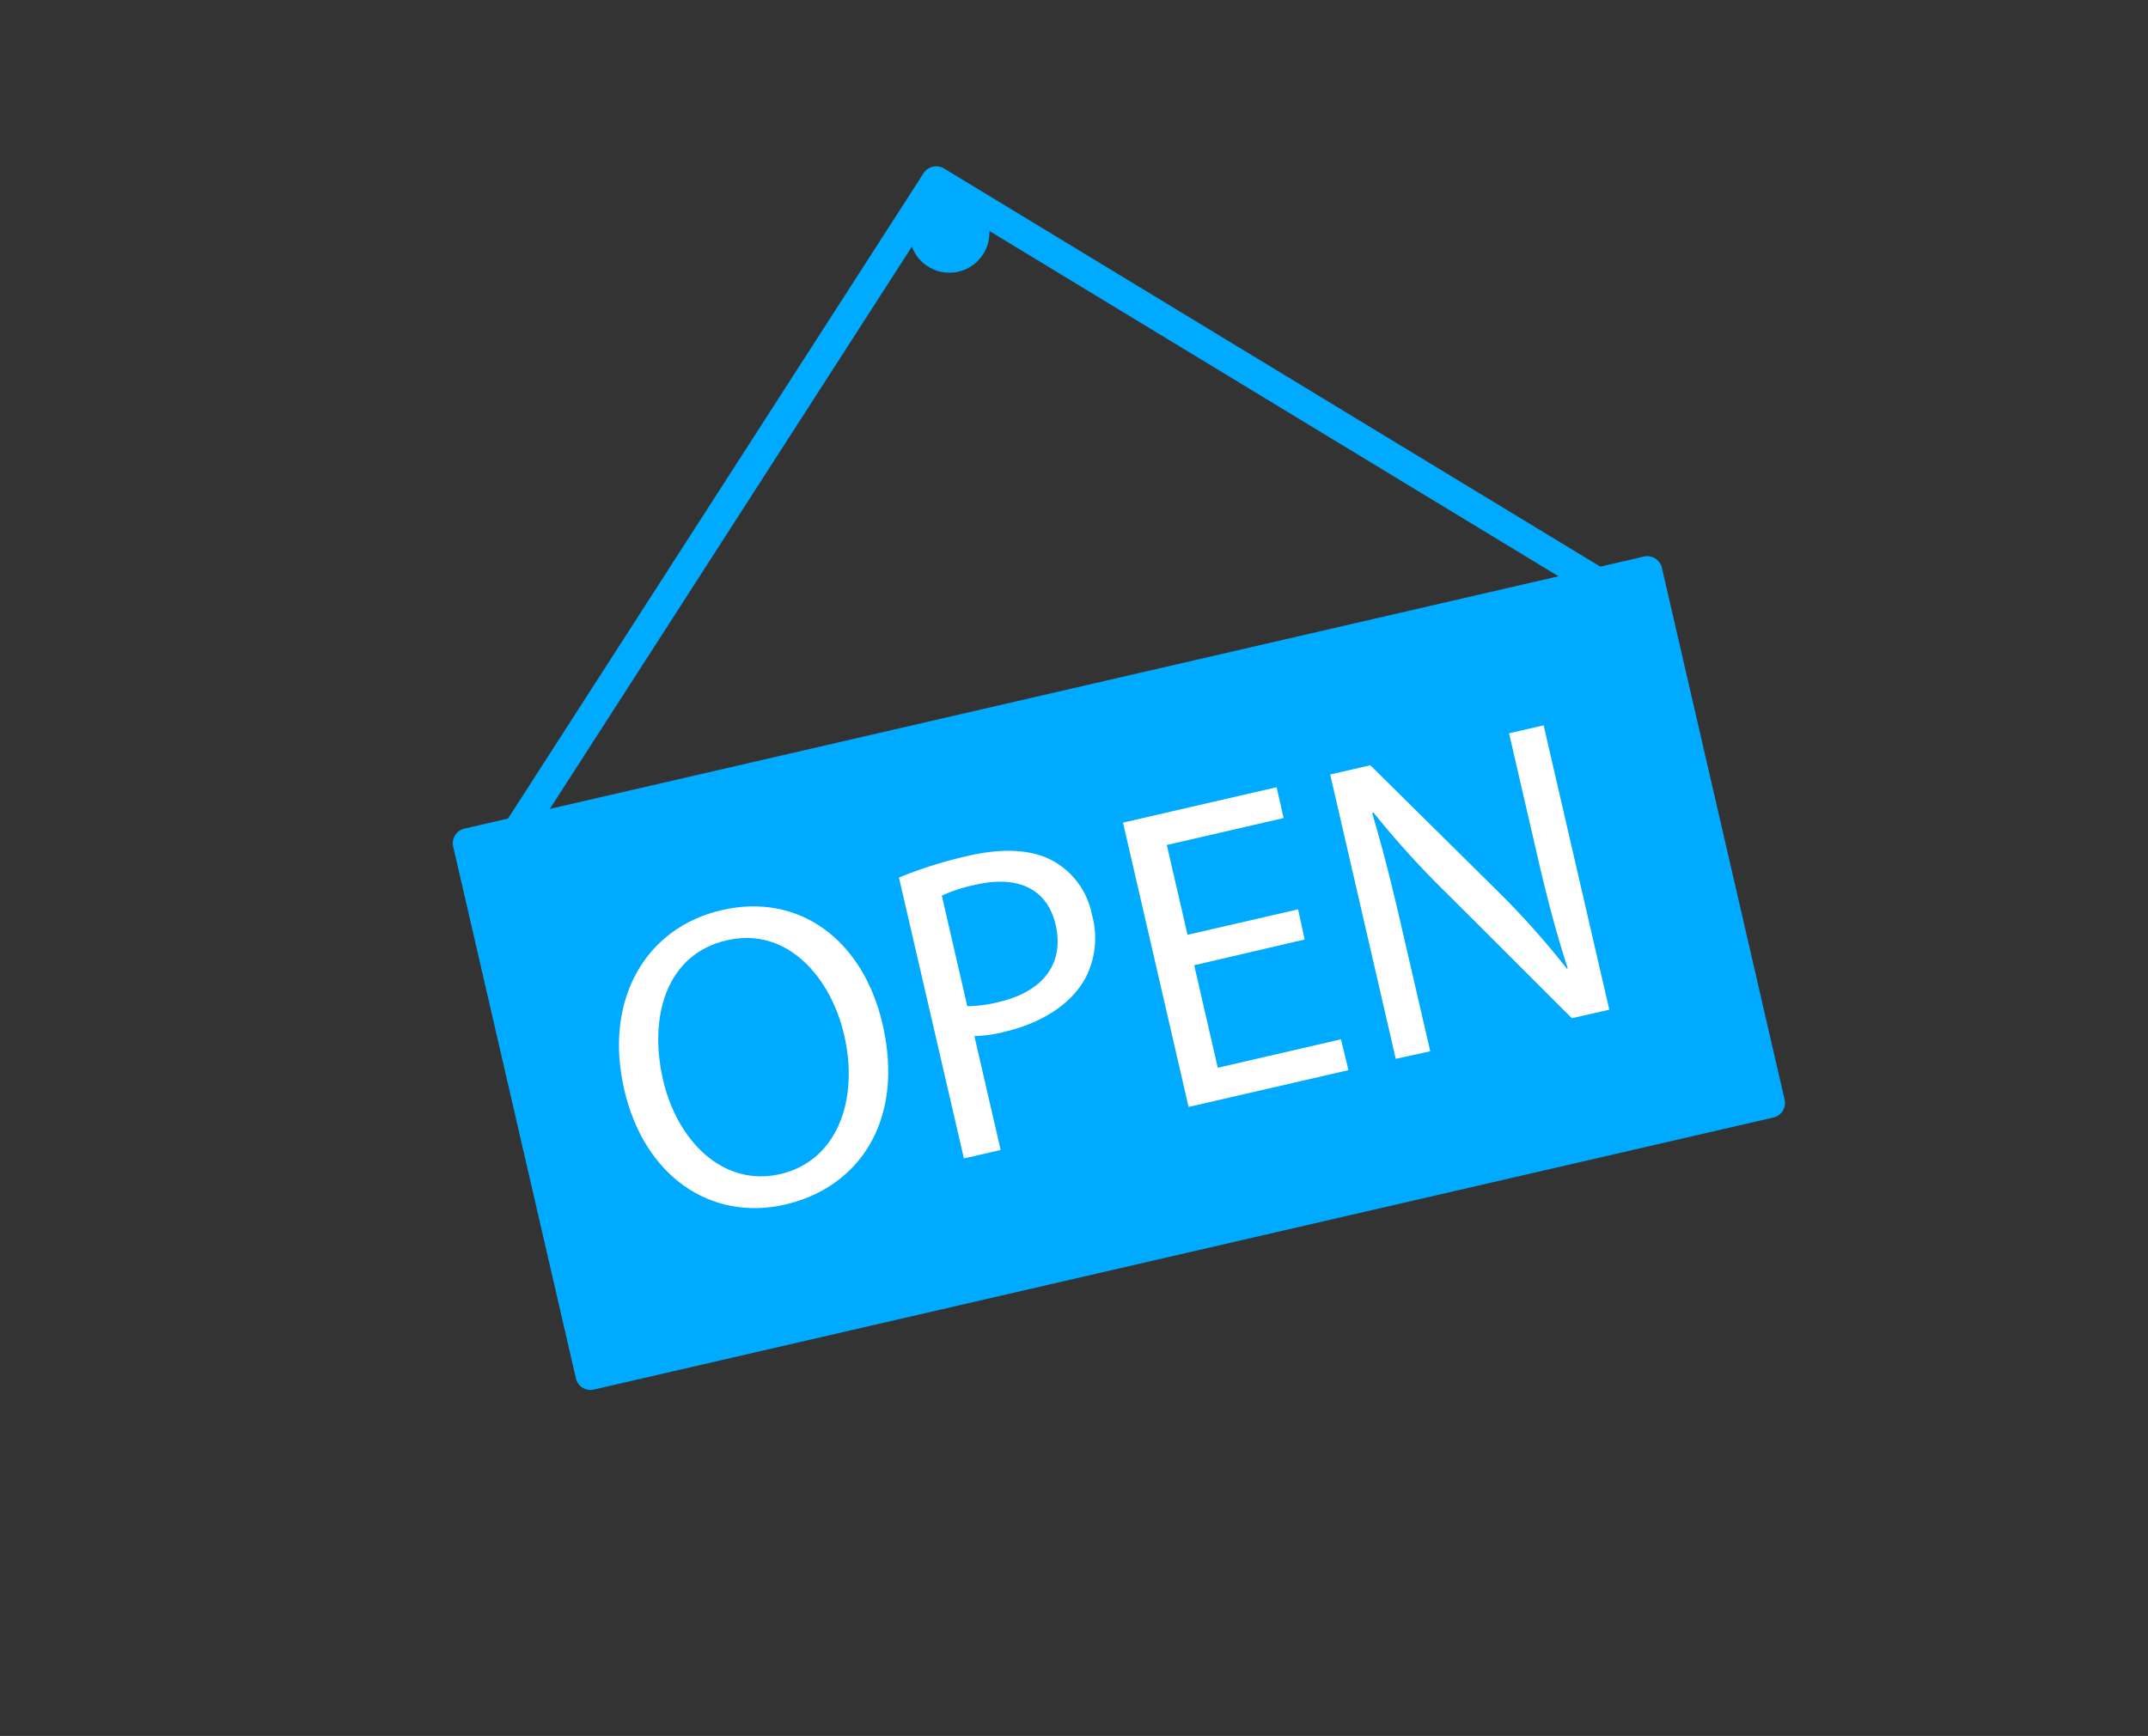
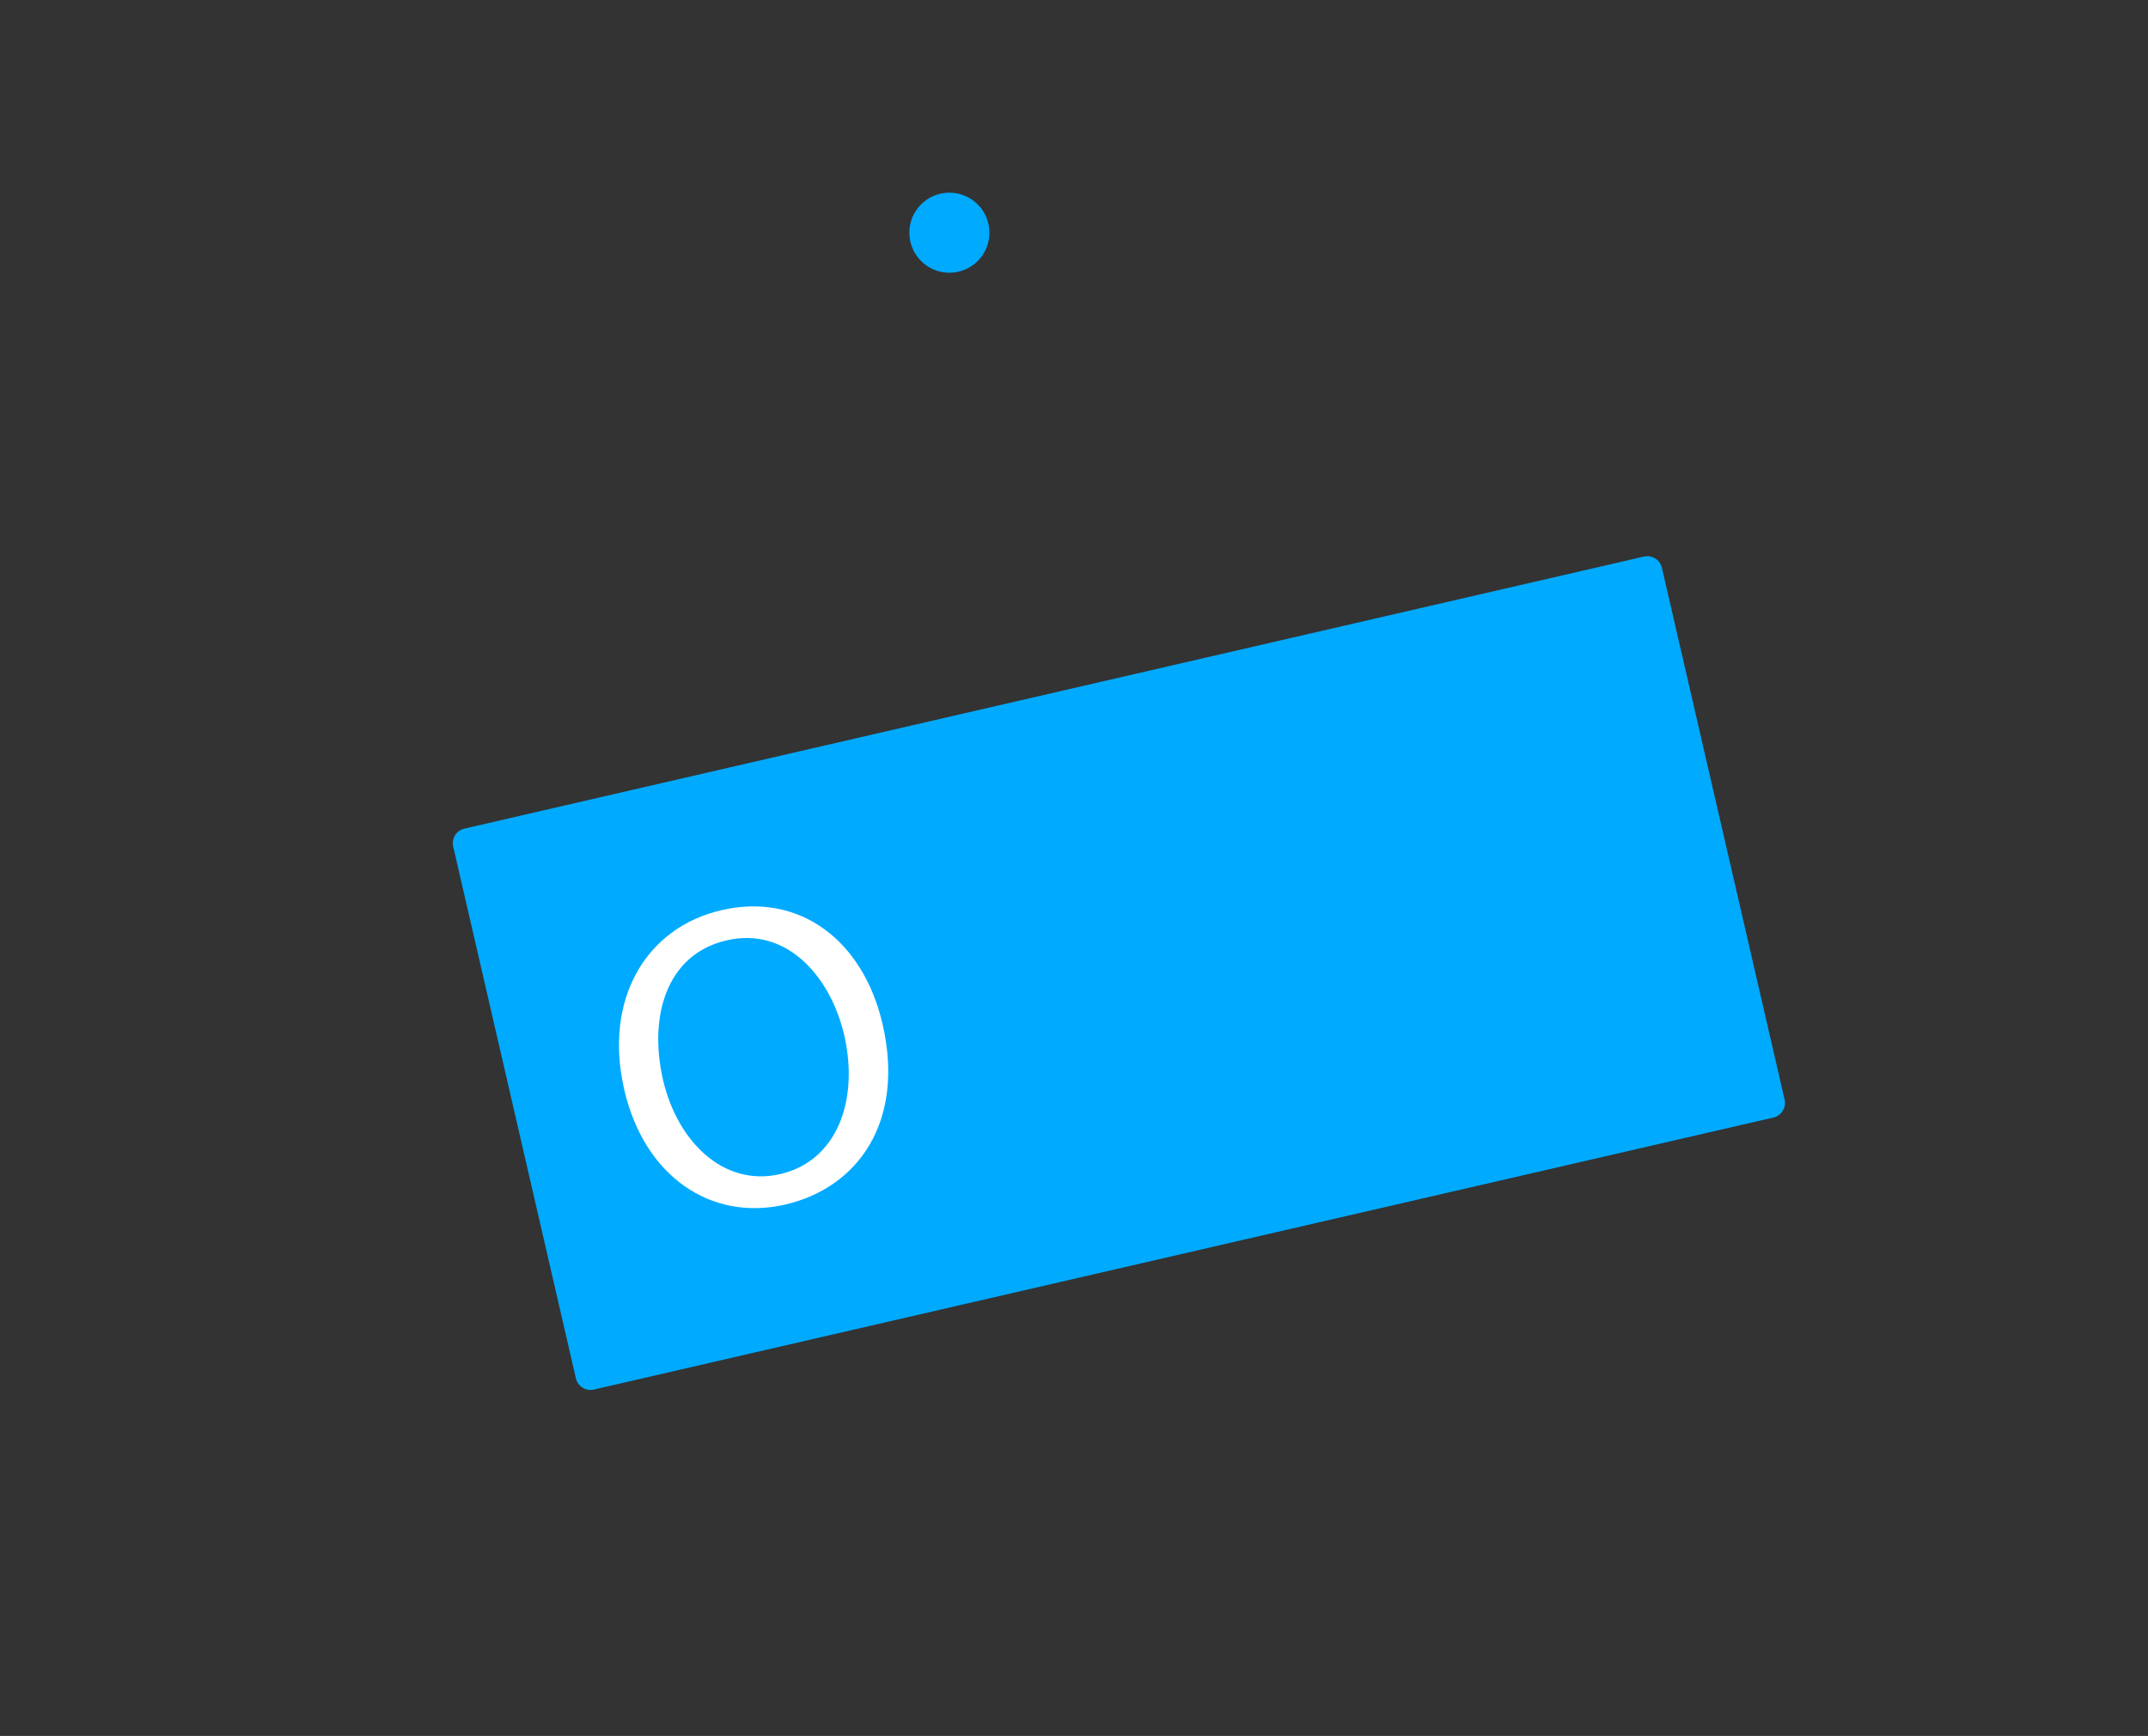
<svg xmlns="http://www.w3.org/2000/svg" id="dividers" viewBox="0 0 287 232">
  <rect x="0" y="0" width="287" height="232" fill="#333333" stroke="none" />
  <defs>
    <style>.cls-1,.cls-4{fill:#0af;}.cls-1,.cls-3{stroke:#0af;stroke-linejoin:round;stroke-width:4px;}.cls-2{fill:#fff;}.cls-3{fill:none;stroke-linecap:round;}</style>
  </defs>
  <g id="open">
    <rect class="cls-1" x="68.63" y="93.59" width="161.74" height="72.94" transform="translate(-25.41 36.92) rotate(-12.99)" />
    <path class="cls-2" d="M117.93,136.9c3,13.08-3.33,21.84-13,24.08-10,2.31-18.87-3.84-21.52-15.34-2.79-12.06,2.89-21.68,13-24C106.79,119.23,115.33,125.63,117.93,136.9Zm-29.34,7.42c1.87,8.12,8,14.37,15.67,12.59s10.52-10,8.53-18.59c-1.74-7.55-7.5-14.53-15.68-12.65S86.67,136,88.59,144.32Z" />
-     <path class="cls-2" d="M120.11,117.28a58.51,58.51,0,0,1,9.25-2.9c4.85-1.12,8.66-.81,11.38.7a10.48,10.48,0,0,1,5.16,7.18,11.49,11.49,0,0,1-1.06,8.79c-2,3.36-5.86,5.74-10.65,6.85a17.32,17.32,0,0,1-4,.57l3.51,15.22-4.91,1.13Zm9.13,17.19a17.41,17.41,0,0,0,4.15-.54c5.92-1.37,8.86-5.07,7.66-10.32-1.16-5-5.27-6.62-10.68-5.37a20.88,20.88,0,0,0-4.53,1.46Z" />
-     <path class="cls-2" d="M174.32,125.56,159.56,129l3.15,13.7,16.46-3.8,1,4.12-21.36,4.92-8.76-38,20.52-4.73.94,4.12-15.61,3.6,2.77,12,14.77-3.4Z" />
-     <path class="cls-2" d="M186.49,141.51l-8.76-38,5.36-1.24L199.7,118.7a109.7,109.7,0,0,1,9.66,10.77l.1-.09c-1.62-5-2.8-9.56-4.16-15.48L201.63,98l4.62-1.06,8.77,38-5,1.14-16.51-16.49a121.65,121.65,0,0,1-10-11l-.16.1c1.39,4.73,2.56,9.27,4,15.58l3.75,16.23Z" />
-     <polyline class="cls-3" points="67.03 114.41 125.09 24.22 216.79 79.87" />
    <circle class="cls-4" cx="126.85" cy="31.1" r="5.35" />
  </g>
</svg>